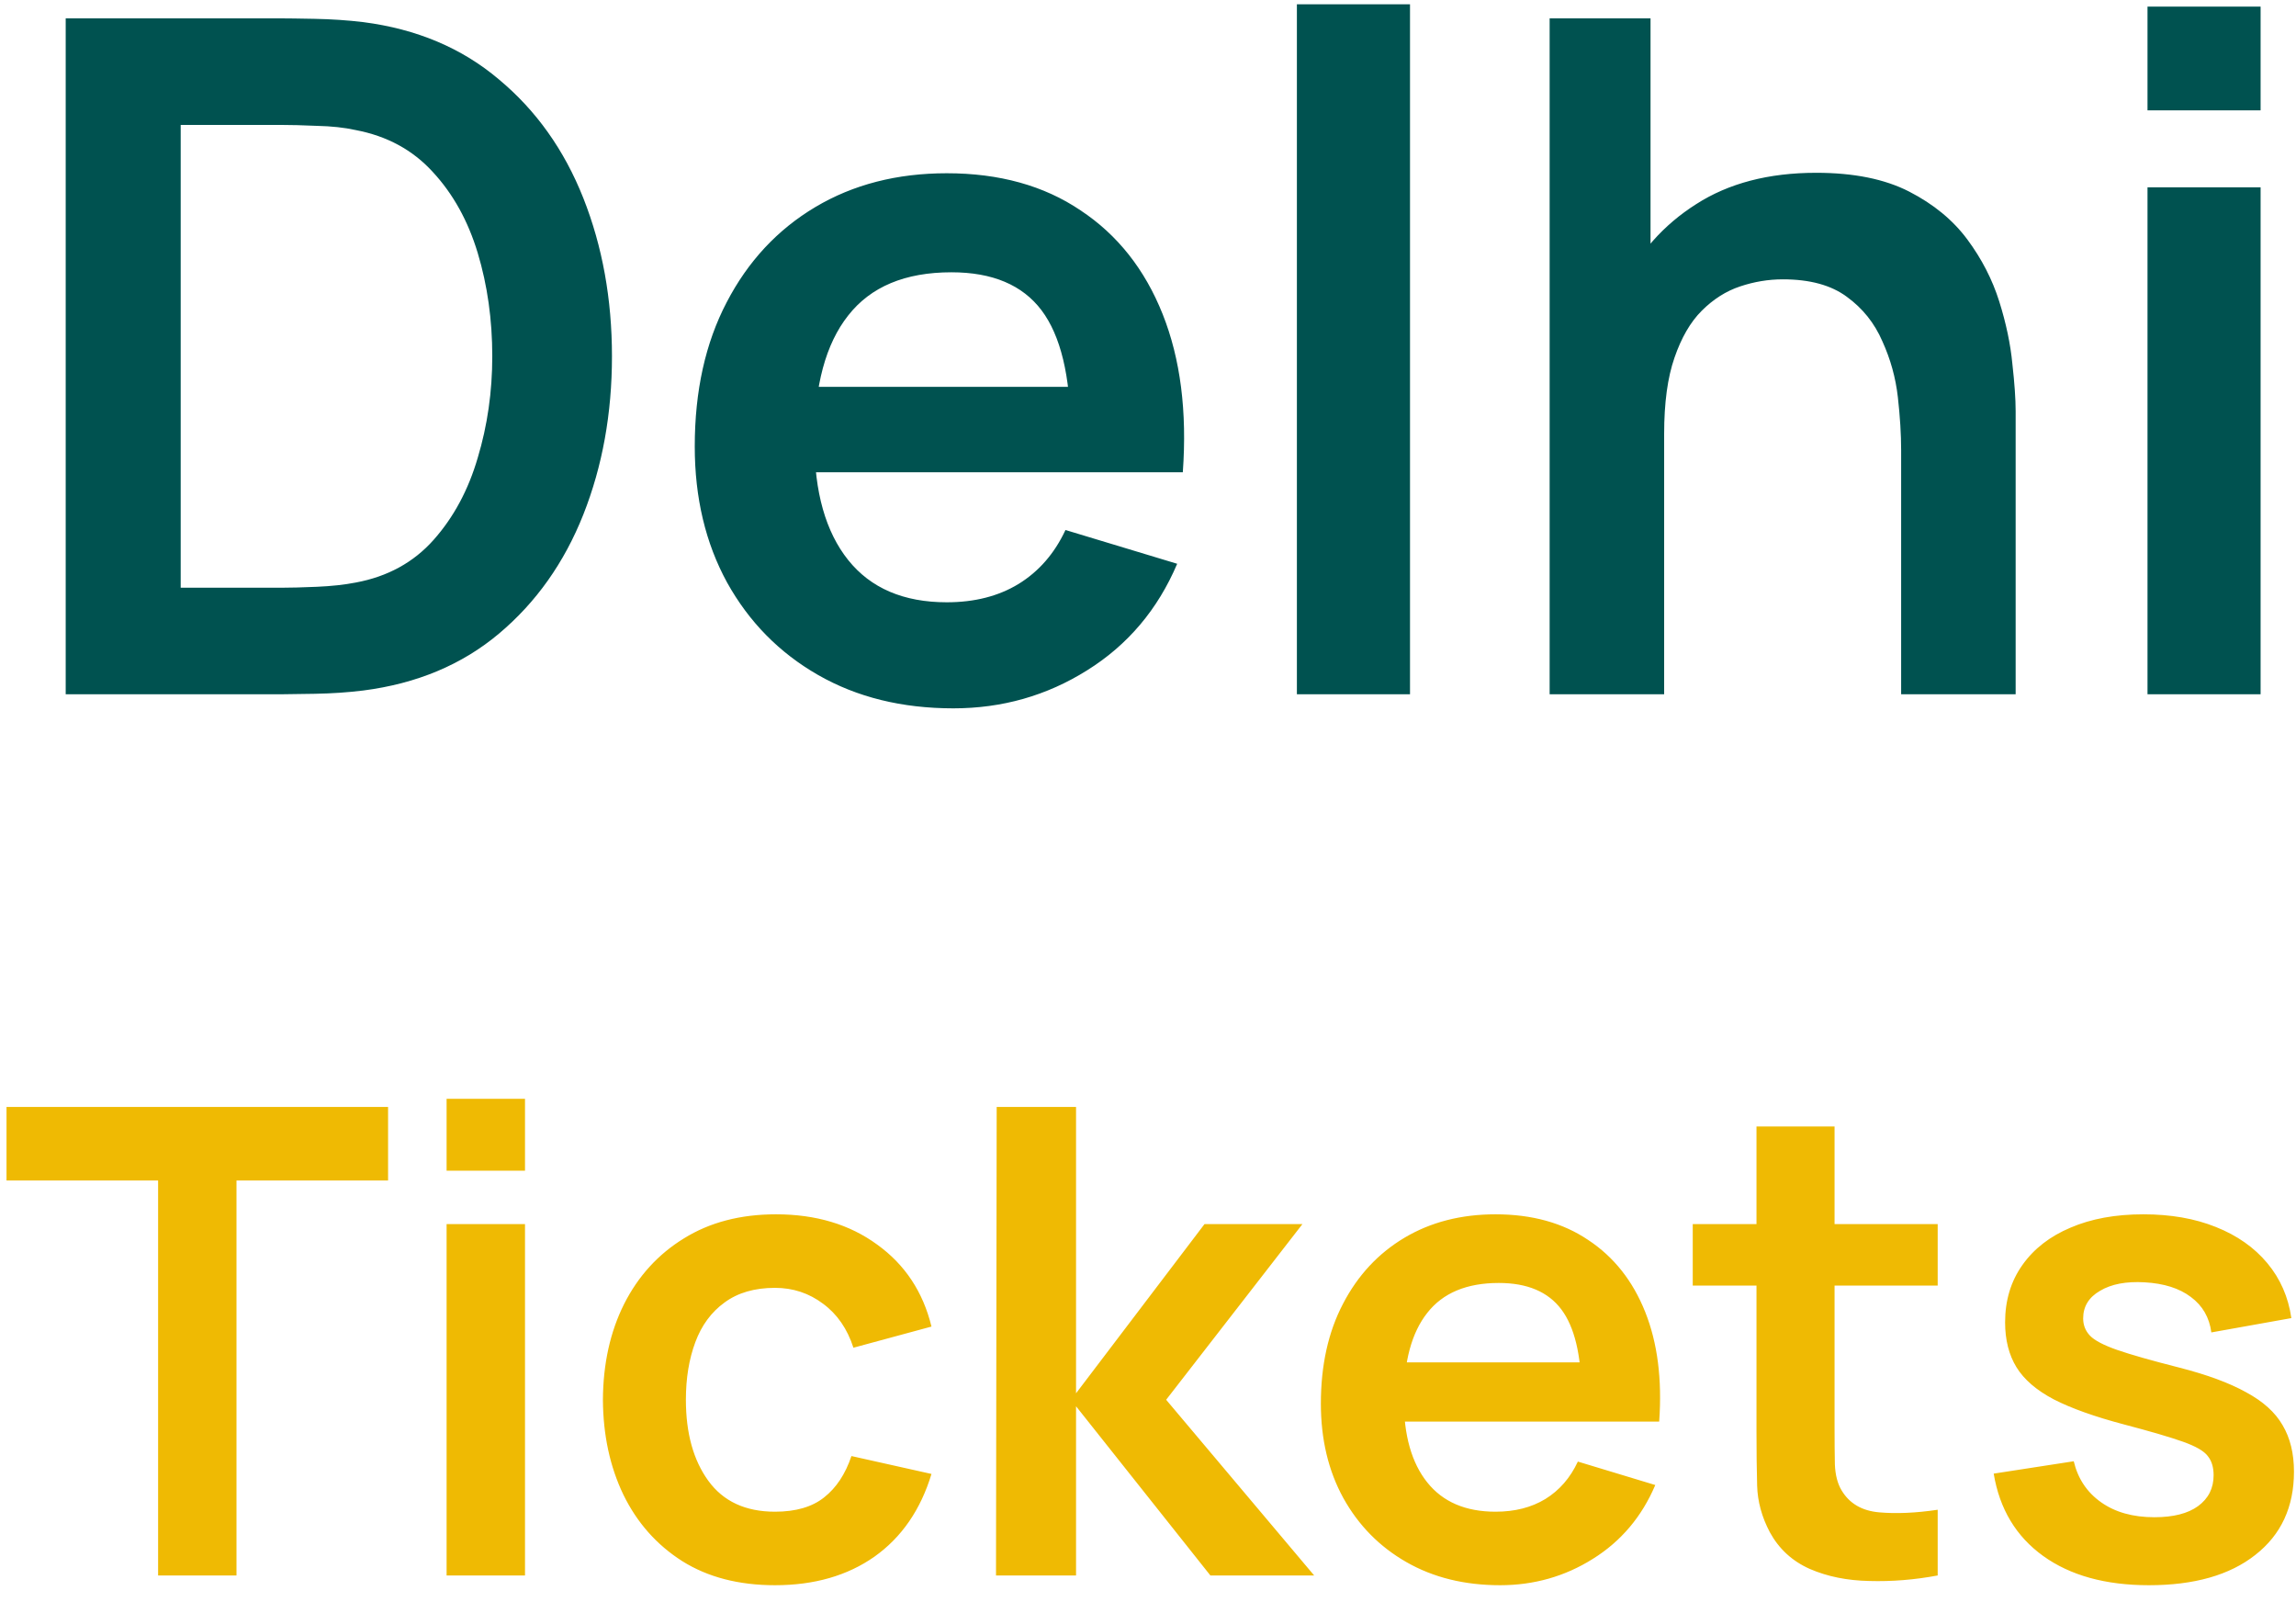
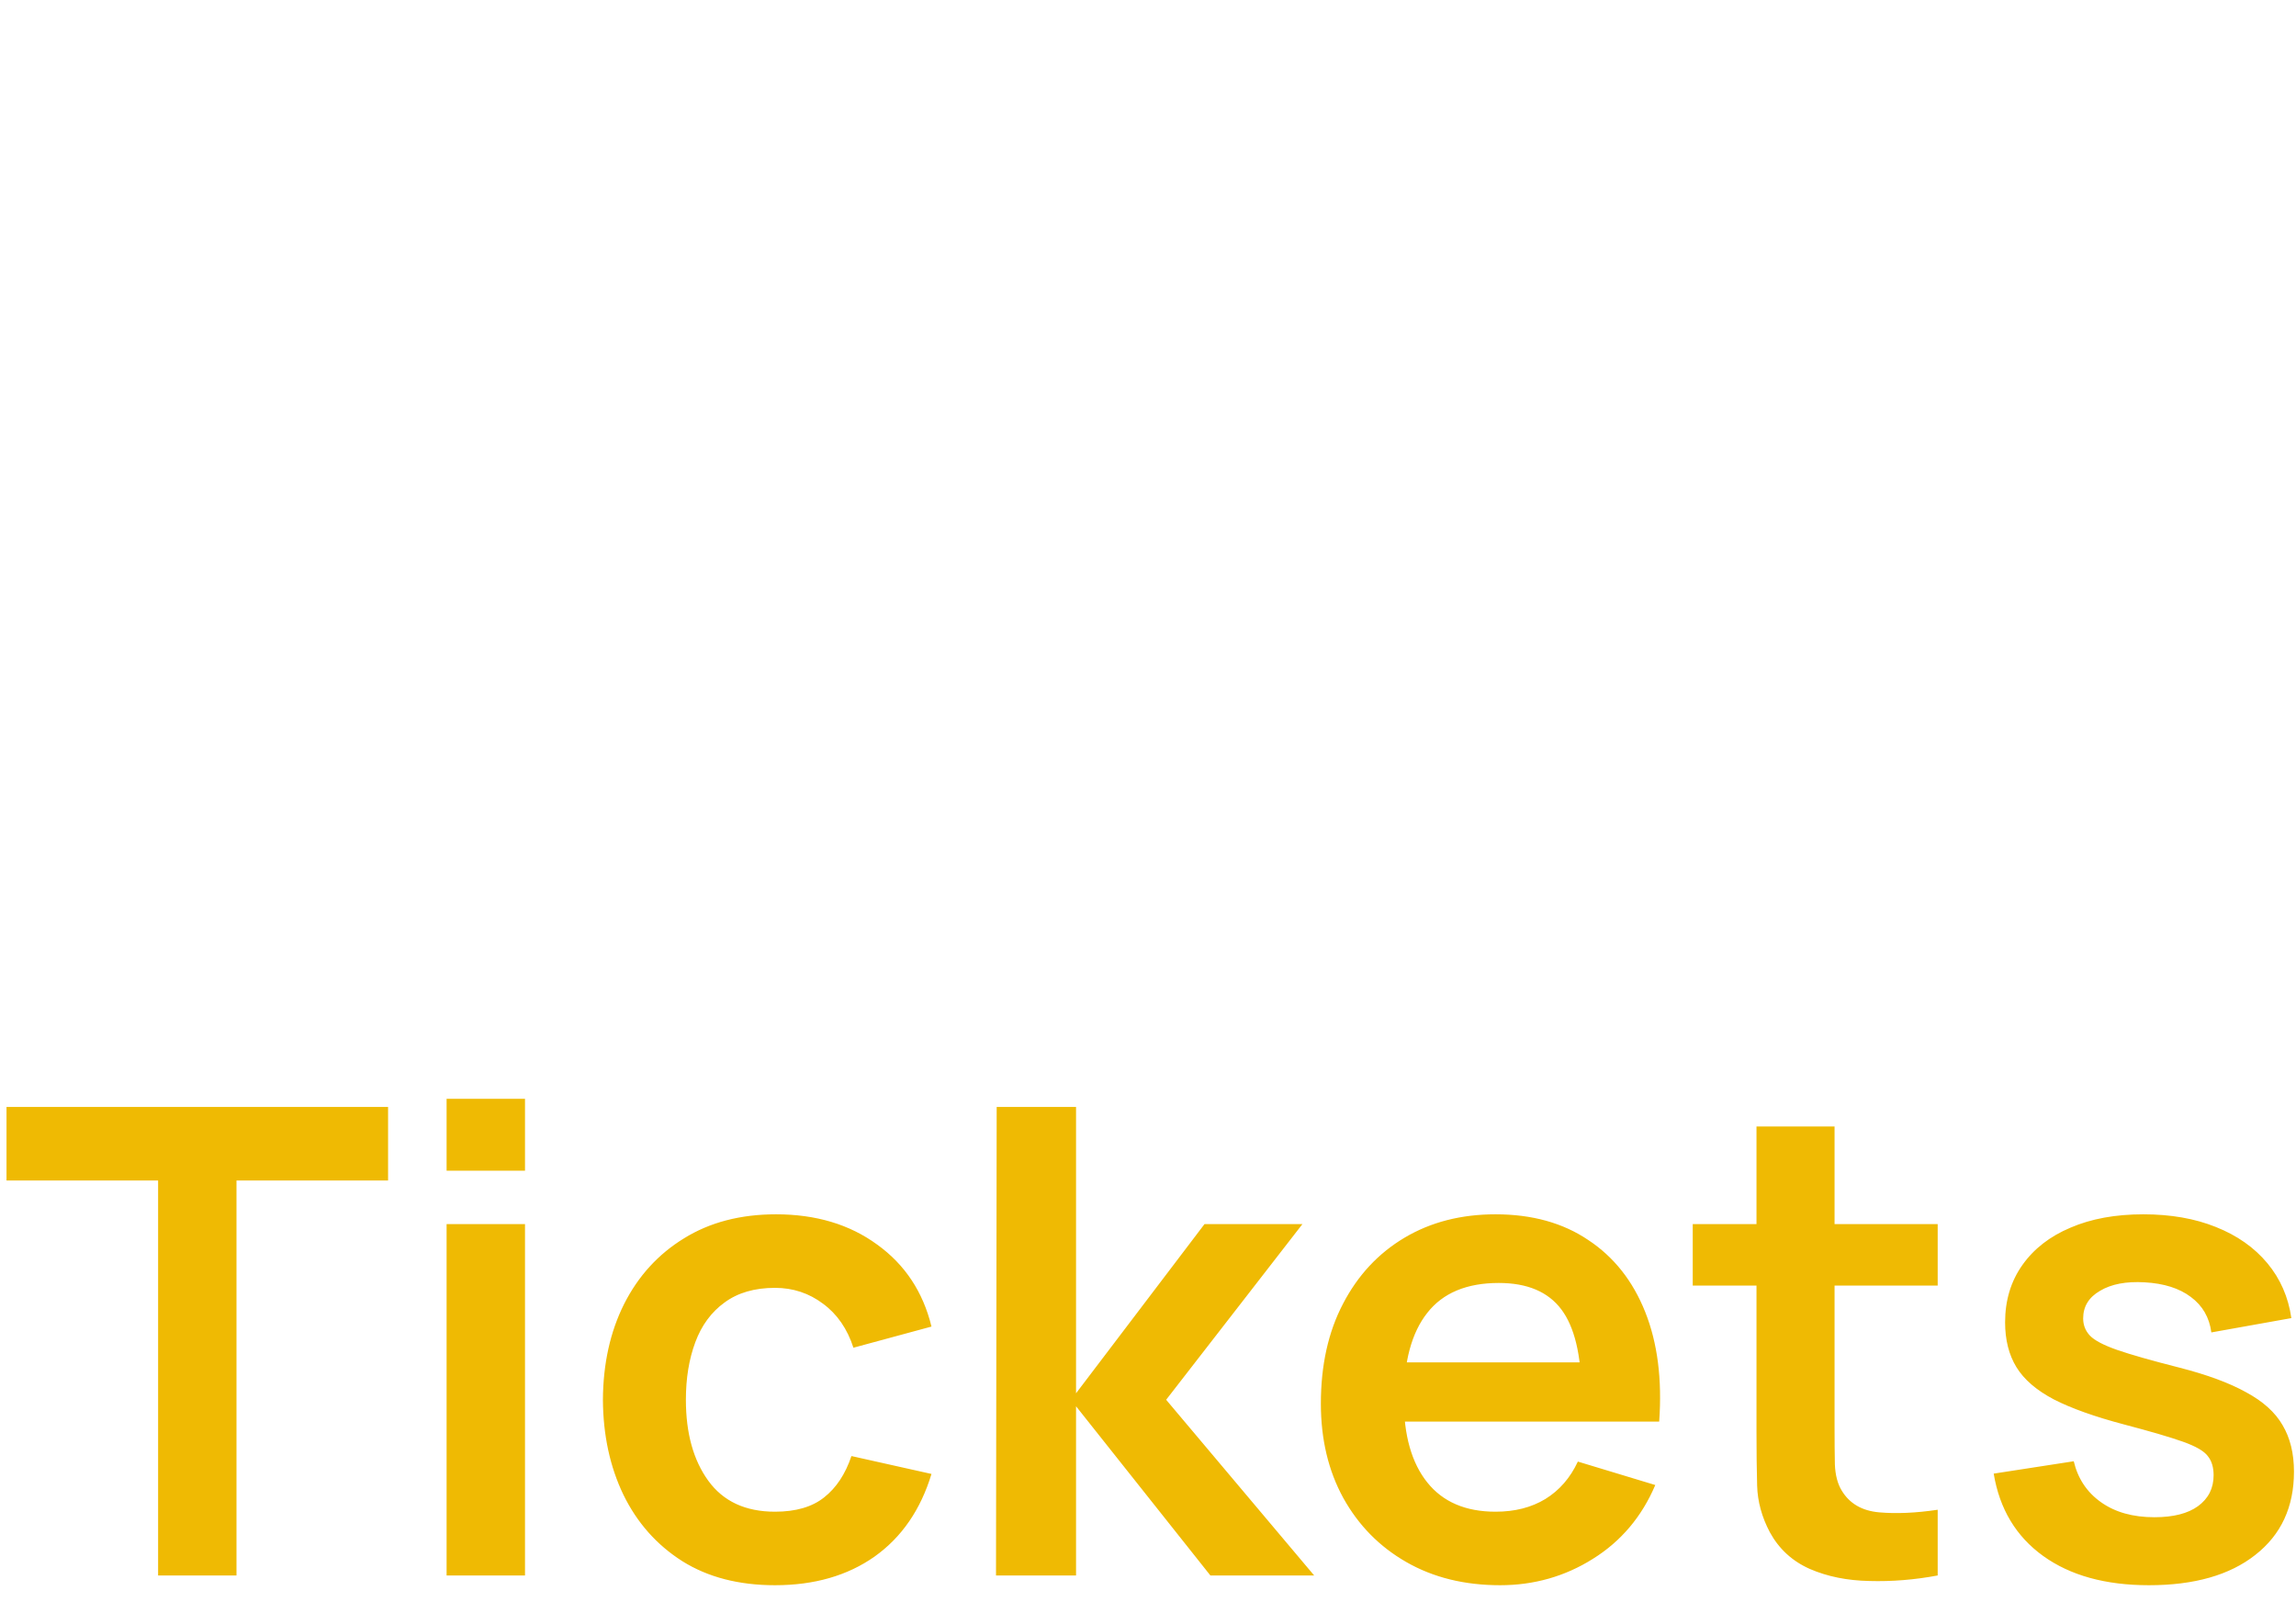
<svg xmlns="http://www.w3.org/2000/svg" width="86" height="60" viewBox="0 0 86 60" fill="none">
-   <path d="M2.461 26V0.688H10.529C10.74 0.688 11.156 0.693 11.777 0.705C12.41 0.717 13.02 0.758 13.605 0.828C15.609 1.086 17.303 1.801 18.686 2.973C20.08 4.133 21.135 5.615 21.85 7.42C22.564 9.225 22.922 11.199 22.922 13.344C22.922 15.488 22.564 17.463 21.85 19.268C21.135 21.072 20.08 22.561 18.686 23.732C17.303 24.893 15.609 25.602 13.605 25.859C13.031 25.93 12.428 25.971 11.795 25.982C11.162 25.994 10.74 26 10.529 26H2.461ZM6.768 22.01H10.529C10.881 22.01 11.326 21.998 11.865 21.975C12.416 21.951 12.902 21.898 13.324 21.816C14.52 21.594 15.492 21.061 16.242 20.217C16.992 19.373 17.543 18.348 17.895 17.141C18.258 15.934 18.439 14.668 18.439 13.344C18.439 11.973 18.258 10.684 17.895 9.477C17.531 8.27 16.969 7.256 16.207 6.436C15.457 5.615 14.496 5.094 13.324 4.871C12.902 4.777 12.416 4.725 11.865 4.713C11.326 4.689 10.881 4.678 10.529 4.678H6.768V22.01ZM35.708 26.527C33.786 26.527 32.099 26.111 30.645 25.279C29.192 24.447 28.056 23.293 27.235 21.816C26.427 20.34 26.023 18.641 26.023 16.719C26.023 14.645 26.421 12.846 27.218 11.322C28.015 9.787 29.122 8.598 30.54 7.754C31.958 6.91 33.599 6.488 35.462 6.488C37.431 6.488 39.101 6.951 40.472 7.877C41.855 8.791 42.88 10.086 43.548 11.762C44.216 13.438 44.468 15.412 44.304 17.686H40.102V16.139C40.091 14.076 39.727 12.57 39.013 11.621C38.298 10.672 37.173 10.197 35.638 10.197C33.903 10.197 32.614 10.736 31.77 11.815C30.927 12.881 30.505 14.445 30.505 16.508C30.505 18.43 30.927 19.918 31.77 20.973C32.614 22.027 33.845 22.555 35.462 22.555C36.505 22.555 37.401 22.326 38.151 21.869C38.913 21.4 39.499 20.727 39.909 19.848L44.093 21.113C43.366 22.824 42.241 24.154 40.718 25.104C39.206 26.053 37.536 26.527 35.708 26.527ZM29.169 17.686V14.486H42.23V17.686H29.169ZM48.577 26V0.16H52.814V26H48.577ZM71.21 26V16.859C71.21 16.262 71.169 15.6 71.087 14.873C71.005 14.146 70.811 13.449 70.507 12.781C70.214 12.102 69.769 11.545 69.171 11.111C68.585 10.678 67.788 10.461 66.78 10.461C66.241 10.461 65.708 10.549 65.181 10.725C64.653 10.9 64.173 11.205 63.739 11.639C63.317 12.061 62.978 12.646 62.72 13.396C62.462 14.135 62.333 15.084 62.333 16.244L59.819 15.172C59.819 13.555 60.13 12.09 60.751 10.777C61.384 9.465 62.31 8.422 63.528 7.648C64.747 6.863 66.247 6.471 68.028 6.471C69.435 6.471 70.595 6.705 71.509 7.174C72.423 7.643 73.149 8.24 73.689 8.967C74.228 9.693 74.626 10.467 74.884 11.287C75.142 12.107 75.306 12.887 75.376 13.625C75.458 14.352 75.499 14.943 75.499 15.4V26H71.21ZM58.044 26V0.688H61.823V14.012H62.333V26H58.044ZM80.438 4.133V0.248H84.674V4.133H80.438ZM80.438 26V7.016H84.674V26H80.438Z" fill="#005250" />
  <path d="M5.922 59V44.208H0.244V41.454H14.536V44.208H8.858V59H5.922ZM16.728 43.842V41.15H19.665V43.842H16.728ZM16.728 59V45.841H19.665V59H16.728ZM29.029 59.365C27.672 59.365 26.515 59.065 25.556 58.464C24.598 57.855 23.863 57.026 23.351 55.978C22.847 54.93 22.591 53.744 22.583 52.42C22.591 51.072 22.855 49.878 23.375 48.838C23.903 47.79 24.651 46.97 25.617 46.377C26.584 45.776 27.733 45.475 29.066 45.475C30.56 45.475 31.823 45.853 32.855 46.608C33.895 47.356 34.573 48.379 34.89 49.679L31.966 50.471C31.738 49.764 31.36 49.216 30.832 48.826C30.304 48.428 29.703 48.229 29.029 48.229C28.265 48.229 27.636 48.412 27.14 48.777C26.645 49.135 26.279 49.63 26.044 50.264C25.808 50.897 25.691 51.616 25.691 52.42C25.691 53.671 25.971 54.683 26.531 55.454C27.092 56.226 27.924 56.612 29.029 56.612C29.809 56.612 30.422 56.433 30.869 56.076C31.324 55.718 31.665 55.203 31.892 54.528L34.89 55.198C34.484 56.539 33.773 57.57 32.758 58.293C31.742 59.008 30.499 59.365 29.029 59.365ZM37.307 59L37.332 41.454H40.305V52.177L45.117 45.841H48.785L43.68 52.42L49.224 59H45.337L40.305 52.664V59H37.307ZM56.189 59.365C54.857 59.365 53.687 59.077 52.68 58.5C51.672 57.924 50.885 57.124 50.316 56.1C49.755 55.077 49.475 53.899 49.475 52.566C49.475 51.129 49.751 49.882 50.304 48.826C50.856 47.762 51.624 46.937 52.607 46.352C53.59 45.767 54.727 45.475 56.018 45.475C57.383 45.475 58.541 45.796 59.491 46.438C60.45 47.071 61.16 47.969 61.623 49.13C62.086 50.292 62.261 51.661 62.147 53.237H59.235V52.164C59.227 50.735 58.975 49.691 58.48 49.033C57.984 48.375 57.204 48.046 56.14 48.046C54.938 48.046 54.044 48.42 53.46 49.167C52.875 49.906 52.582 50.991 52.582 52.42C52.582 53.752 52.875 54.784 53.46 55.515C54.044 56.246 54.897 56.612 56.018 56.612C56.741 56.612 57.363 56.453 57.883 56.137C58.411 55.812 58.817 55.345 59.101 54.735L62.001 55.613C61.497 56.799 60.718 57.721 59.662 58.379C58.614 59.037 57.456 59.365 56.189 59.365ZM51.656 53.237V51.019H60.709V53.237H51.656ZM72.579 59C71.71 59.163 70.857 59.231 70.02 59.207C69.192 59.191 68.448 59.041 67.79 58.756C67.132 58.464 66.633 58.005 66.291 57.379C65.991 56.811 65.833 56.23 65.816 55.637C65.8 55.044 65.792 54.374 65.792 53.627V42.185H68.716V53.456C68.716 53.984 68.72 54.447 68.728 54.845C68.745 55.243 68.83 55.568 68.984 55.82C69.277 56.307 69.744 56.579 70.386 56.636C71.027 56.693 71.758 56.661 72.579 56.539V59ZM63.404 48.144V45.841H72.579V48.144H63.404ZM80.49 59.365C78.865 59.365 77.545 59 76.529 58.269C75.514 57.538 74.897 56.51 74.677 55.186L77.675 54.723C77.829 55.373 78.17 55.885 78.698 56.258C79.226 56.632 79.892 56.819 80.697 56.819C81.403 56.819 81.948 56.681 82.329 56.405C82.719 56.12 82.914 55.734 82.914 55.247C82.914 54.947 82.841 54.707 82.695 54.528C82.557 54.341 82.248 54.163 81.769 53.992C81.29 53.822 80.555 53.606 79.564 53.346C78.459 53.054 77.581 52.741 76.932 52.408C76.282 52.067 75.815 51.665 75.53 51.202C75.246 50.739 75.104 50.178 75.104 49.52C75.104 48.7 75.319 47.985 75.75 47.376C76.18 46.767 76.781 46.3 77.553 45.975C78.325 45.642 79.234 45.475 80.282 45.475C81.306 45.475 82.212 45.633 82.999 45.95C83.796 46.267 84.437 46.718 84.925 47.303C85.412 47.888 85.713 48.574 85.826 49.362L82.829 49.898C82.756 49.338 82.5 48.895 82.061 48.57C81.631 48.245 81.054 48.062 80.331 48.022C79.641 47.981 79.084 48.087 78.662 48.339C78.239 48.582 78.028 48.927 78.028 49.374C78.028 49.626 78.114 49.841 78.284 50.02C78.455 50.199 78.796 50.377 79.308 50.556C79.828 50.735 80.599 50.954 81.623 51.214C82.671 51.482 83.507 51.791 84.133 52.14C84.766 52.481 85.221 52.891 85.497 53.371C85.782 53.85 85.924 54.431 85.924 55.113C85.924 56.437 85.441 57.477 84.474 58.232C83.515 58.988 82.187 59.365 80.49 59.365Z" fill="#EFBA03" />
</svg>